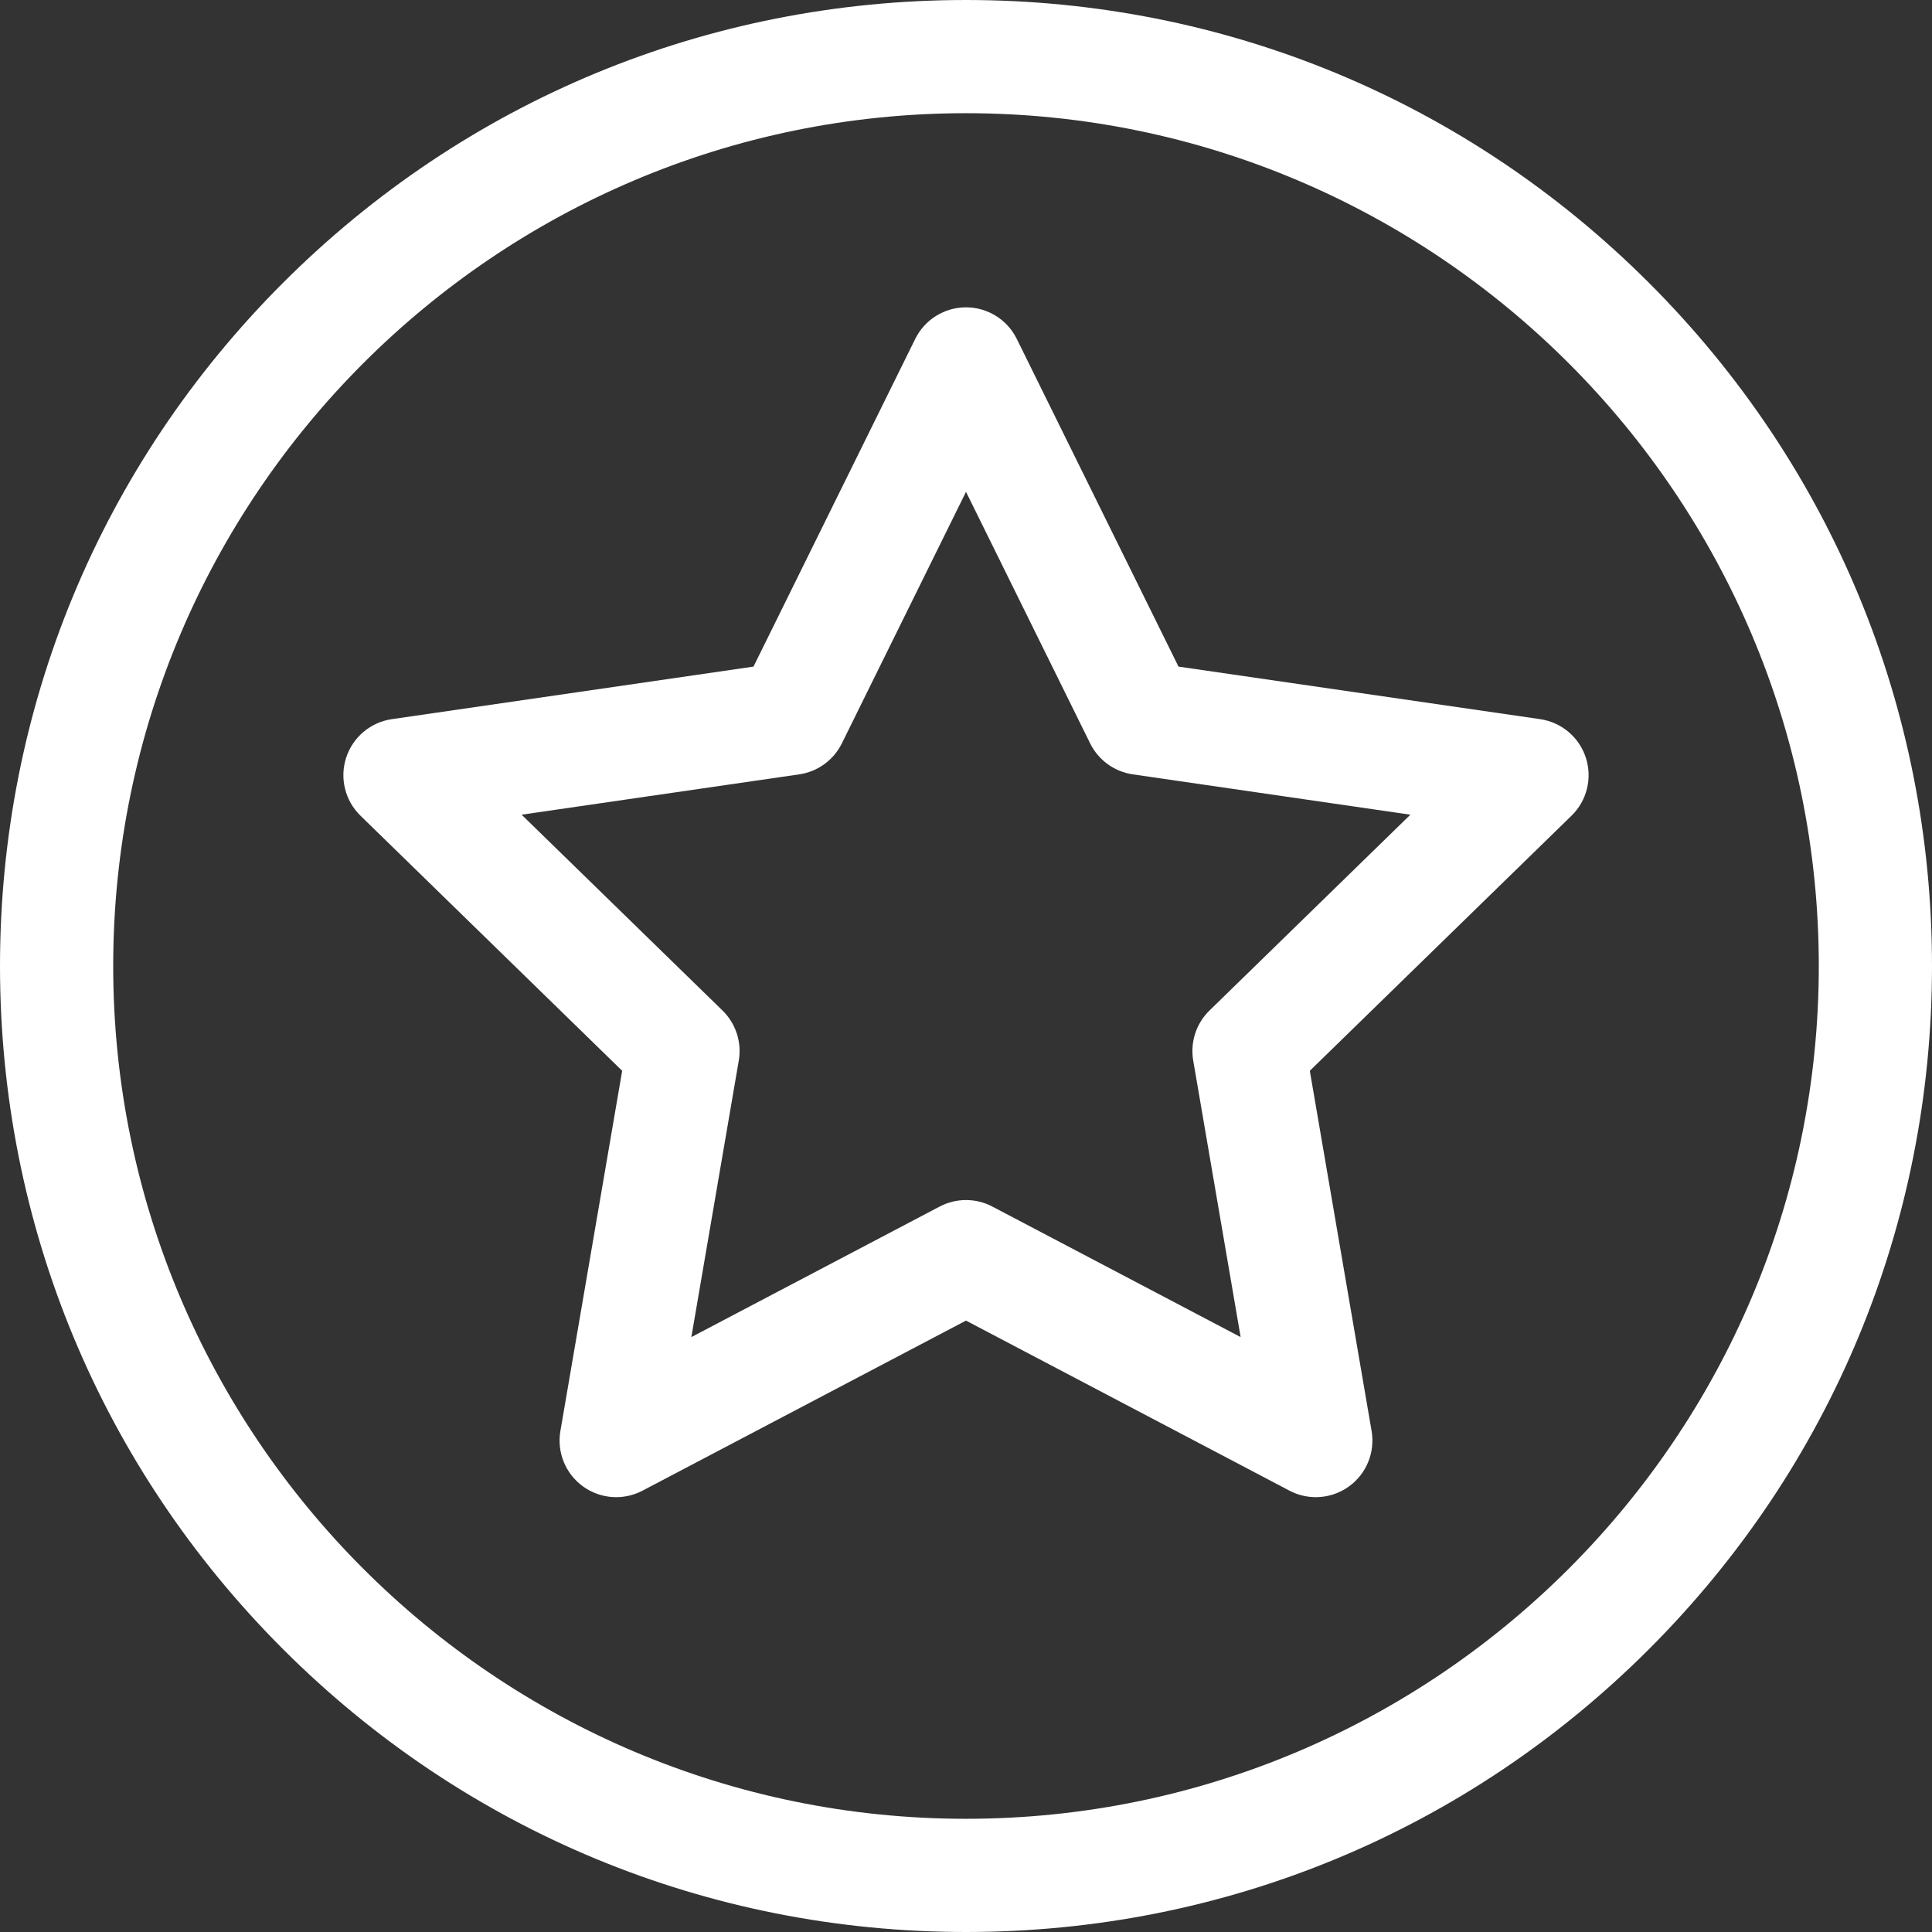
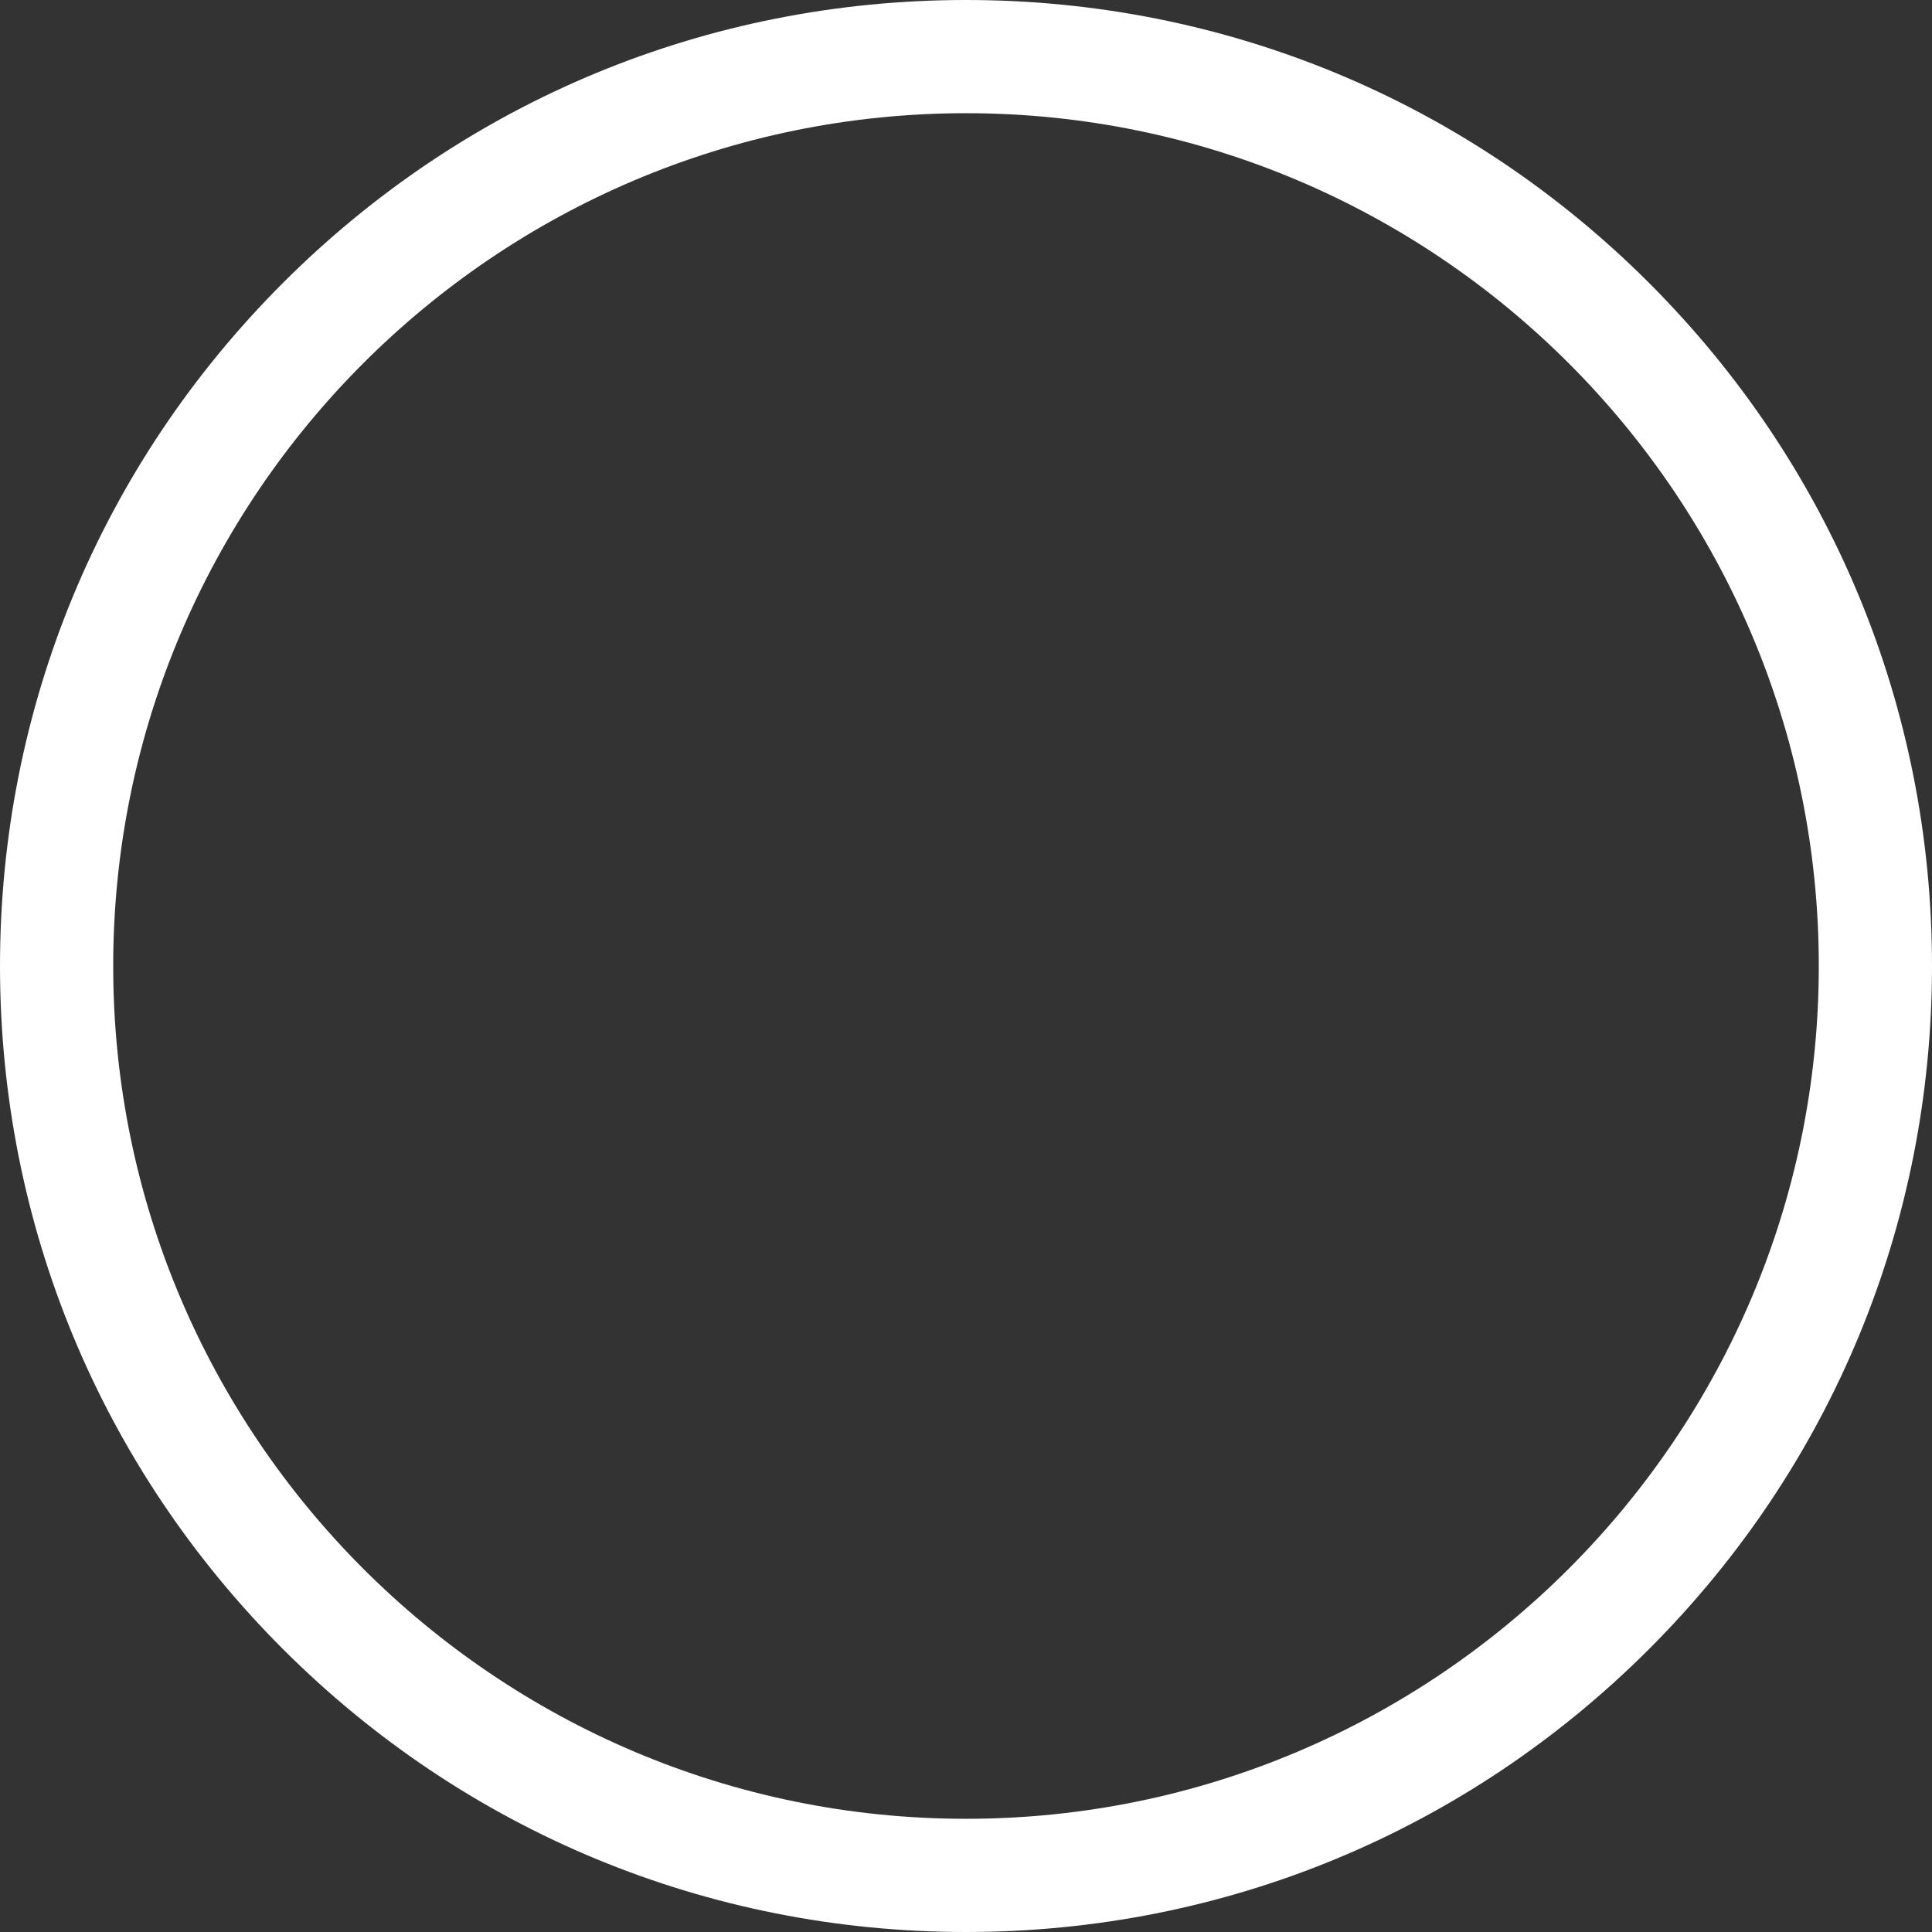
<svg xmlns="http://www.w3.org/2000/svg" id="Capa_1" height="512px" viewBox="0 0 512 512" width="512px" class="">
  <rect x="0" y="0" width="512" height="512" fill="#333333" stroke="none" />
  <g>
    <g>
      <path d="m437.02 74.98c-48.353-48.351-112.64-74.98-181.02-74.98s-132.667 26.629-181.02 74.98c-48.351 48.353-74.98 112.64-74.98 181.02s26.629 132.667 74.98 181.02c48.353 48.351 112.64 74.98 181.02 74.98s132.667-26.629 181.02-74.98c48.351-48.353 74.98-112.64 74.98-181.02s-26.629-132.667-74.98-181.02zm-181.02 407.02c-124.617 0-226-101.383-226-226s101.383-226 226-226 226 101.383 226 226-101.383 226-226 226z" data-original="#000000" class="active-path" data-old_color="#000000" fill="#FFFFFF" />
-       <path d="m420.266 200.793c-1.764-5.43-6.458-9.388-12.108-10.209l-95.844-13.927-42.862-86.849c-2.527-5.12-7.742-8.361-13.451-8.361s-10.924 3.242-13.451 8.361l-42.862 86.849-95.844 13.927c-5.65.821-10.344 4.779-12.108 10.209-1.765 5.43-.293 11.391 3.795 15.376l69.353 67.603-16.372 95.456c-.965 5.627 1.348 11.315 5.967 14.671 4.62 3.356 10.743 3.799 15.797 1.142l85.724-45.068 85.725 45.068c2.194 1.154 4.591 1.723 6.979 1.723 3.11 0 6.205-.966 8.818-2.865 4.619-3.356 6.933-9.043 5.967-14.671l-16.372-95.456 69.353-67.603c4.089-3.984 5.56-9.945 3.796-15.376zm-99.736 67.001c-3.535 3.446-5.148 8.411-4.314 13.277l12.567 73.272-65.803-34.593c-2.185-1.149-4.583-1.723-6.98-1.723s-4.795.574-6.98 1.723l-65.803 34.594 12.567-73.272c.834-4.866-.779-9.831-4.314-13.277l-53.236-51.892 73.57-10.69c4.885-.71 9.109-3.779 11.294-8.206l32.902-66.667 32.901 66.666c2.185 4.427 6.409 7.496 11.294 8.206l73.57 10.69z" data-original="#000000" class="active-path" data-old_color="#000000" fill="#FFFFFF" />
    </g>
  </g>
</svg>